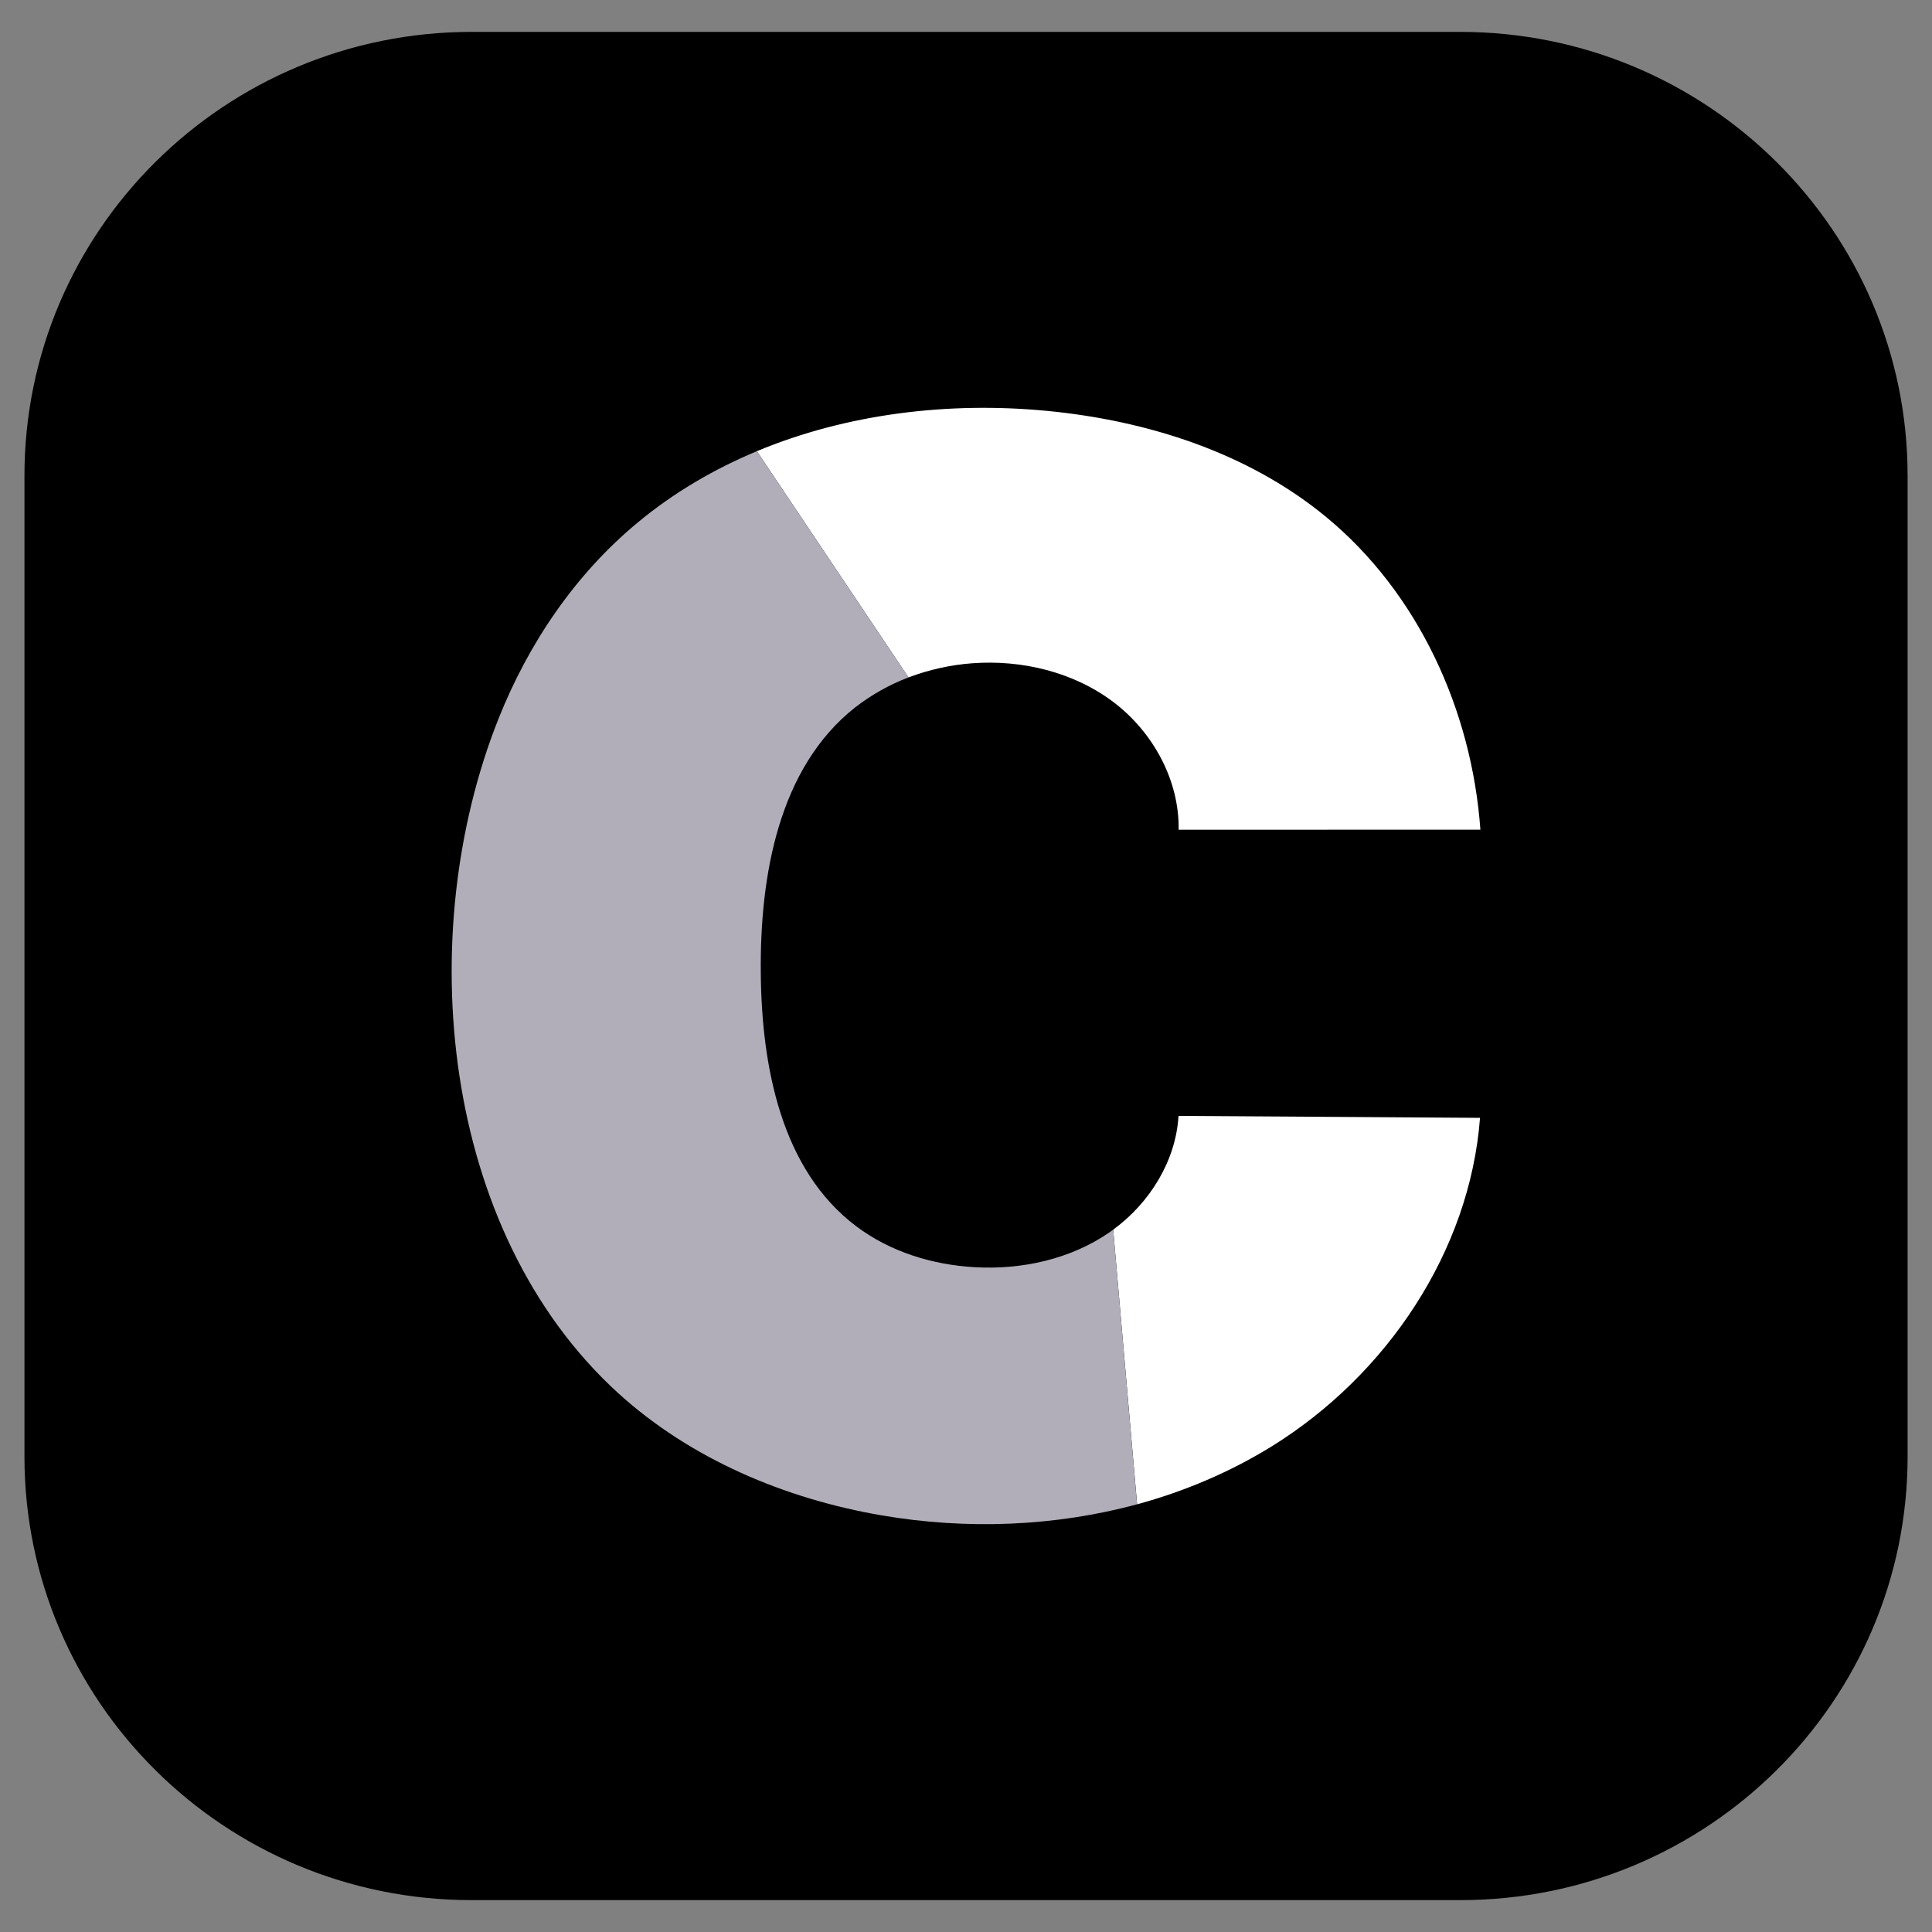
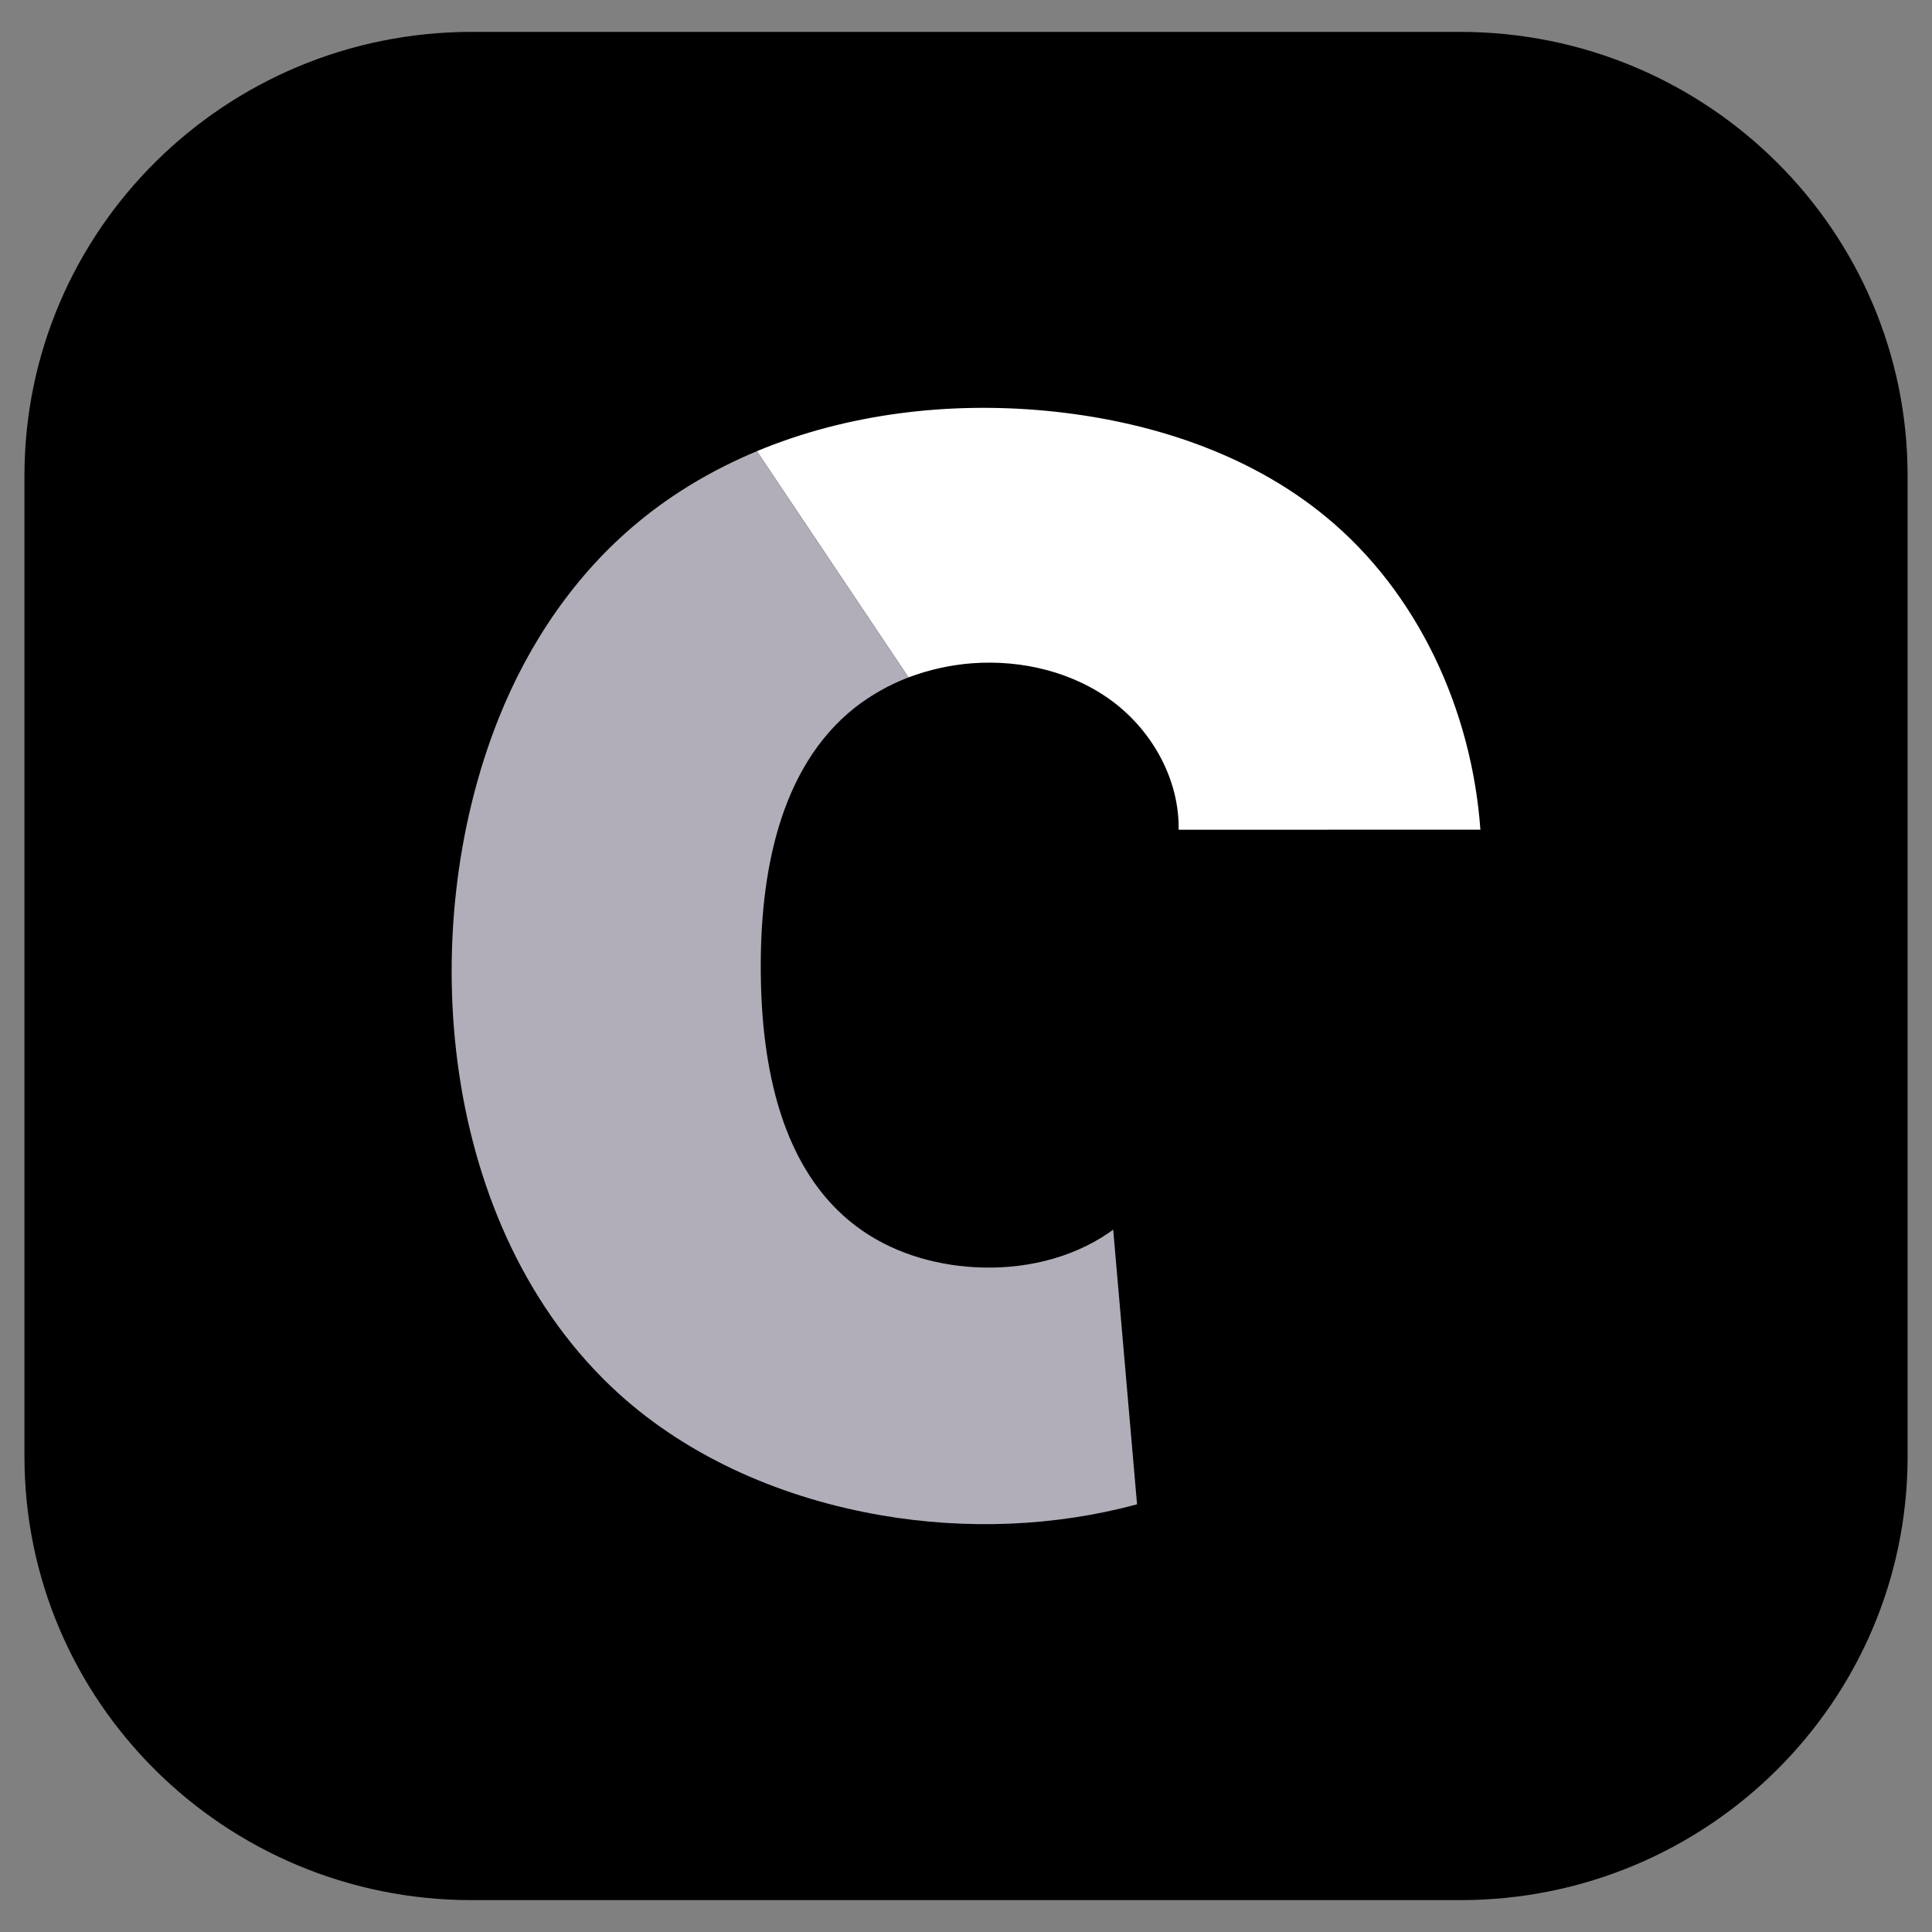
<svg xmlns="http://www.w3.org/2000/svg" width="32" height="32" viewBox="0 0 32 32" fill="none">
  <rect x="0" y="0" width="32" height="32" fill="#808080" stroke="none" />
  <g clip-path="url(#clip0_4865_63)">
    <path d="M31.596 7.883V24.122C31.596 28.182 28.279 31.472 24.188 31.472H7.812C3.721 31.472 0.405 28.182 0.405 24.124V7.881C0.405 3.82 3.723 0.528 7.816 0.528H24.182C28.276 0.528 31.596 3.821 31.596 7.883Z" fill="black" />
-     <path d="M24.514 18.515C24.345 20.729 22.968 22.773 21.072 23.951C20.378 24.381 19.621 24.702 18.834 24.916L18.438 20.367C19.044 19.924 19.476 19.227 19.52 18.483C21.184 18.494 22.849 18.503 24.514 18.515Z" fill="white" />
    <path d="M24.52 13.742C22.853 13.743 21.188 13.743 19.522 13.743C19.535 12.922 19.097 12.124 18.44 11.627C17.78 11.13 16.924 10.924 16.1 10.986C15.741 11.013 15.384 11.093 15.047 11.22L12.536 7.473C14.028 6.851 15.714 6.65 17.337 6.805C19.004 6.965 20.67 7.497 21.959 8.558C23.493 9.82 24.378 11.768 24.52 13.742Z" fill="white" />
    <path d="M18.833 24.916C17.467 25.286 16.006 25.339 14.607 25.1C13 24.825 11.437 24.165 10.235 23.071C7.286 20.379 6.84 15.462 8.257 11.904C8.754 10.656 9.526 9.511 10.569 8.649C11.162 8.158 11.827 7.769 12.536 7.473L15.047 11.22C14.73 11.341 14.434 11.508 14.166 11.715C12.897 12.716 12.586 14.498 12.601 16.11C12.614 17.66 12.937 19.374 14.182 20.311C14.742 20.733 15.443 20.95 16.146 20.989C16.924 21.033 17.729 20.857 18.371 20.415C18.394 20.4 18.417 20.383 18.438 20.367L18.833 24.916Z" fill="#B2AEB9" />
  </g>
  <defs>
    <clipPath id="clip0_4865_63">
      <rect width="32" height="32" fill="white" />
    </clipPath>
  </defs>
</svg>